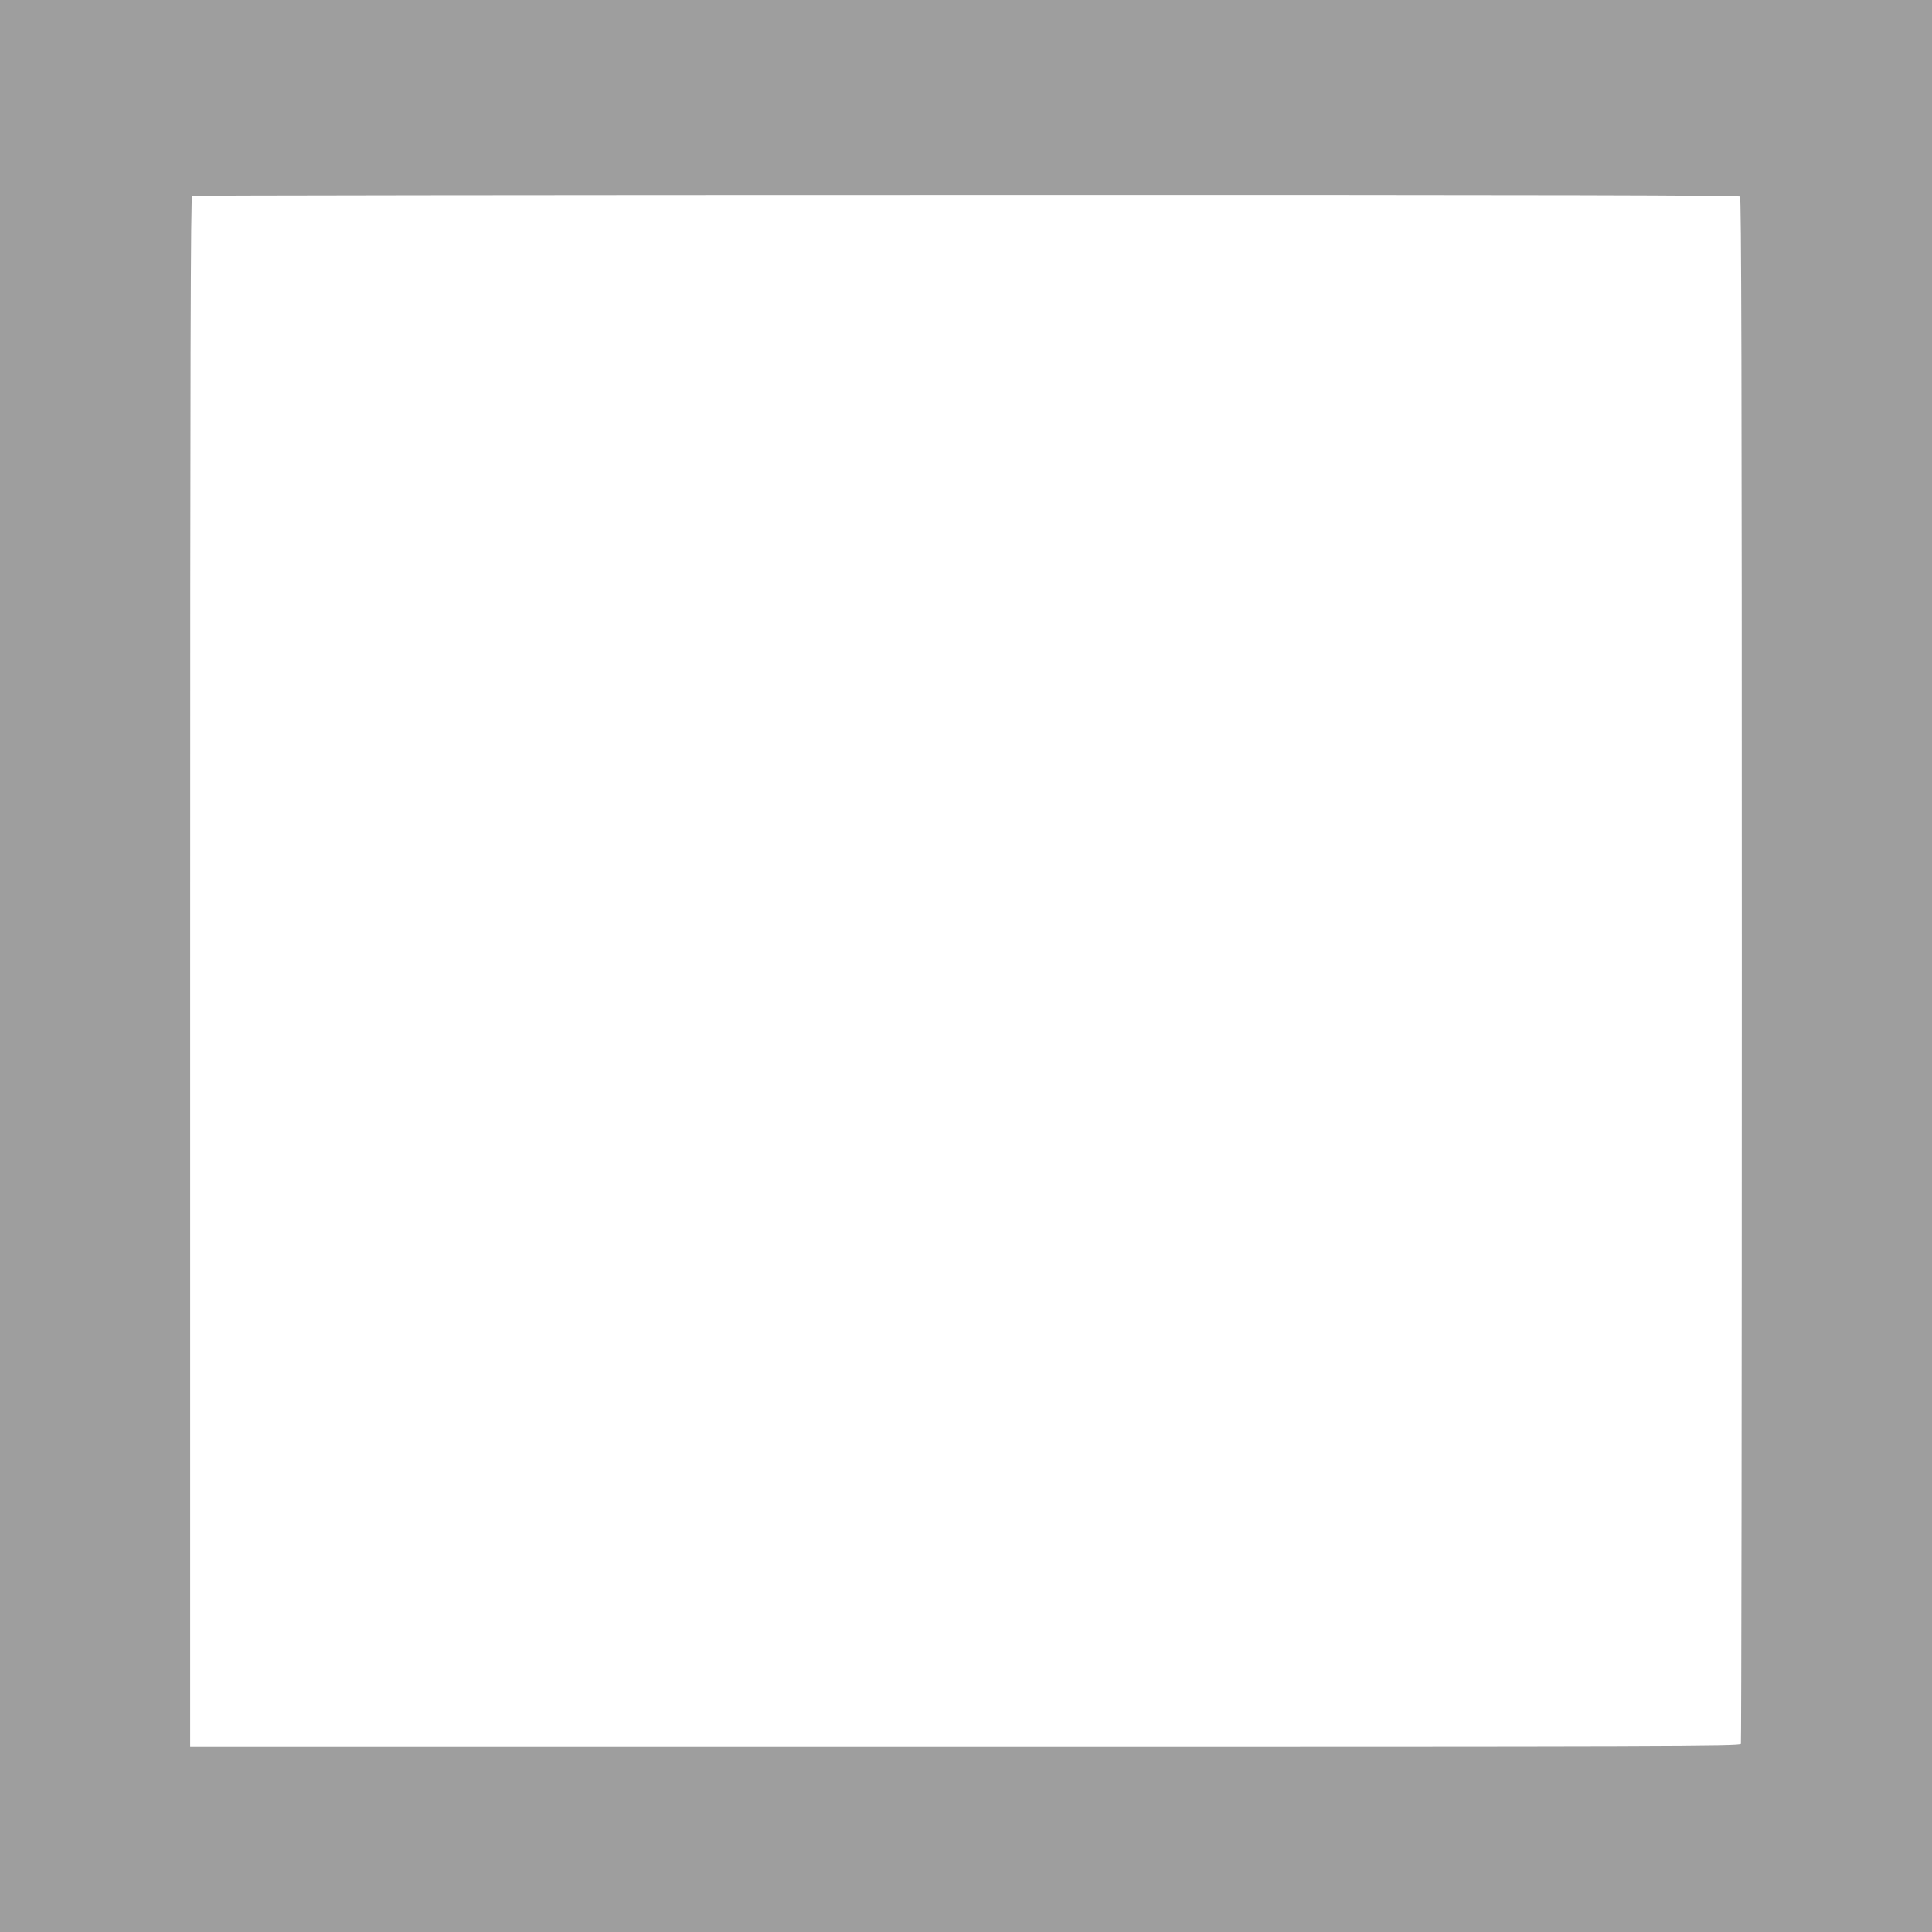
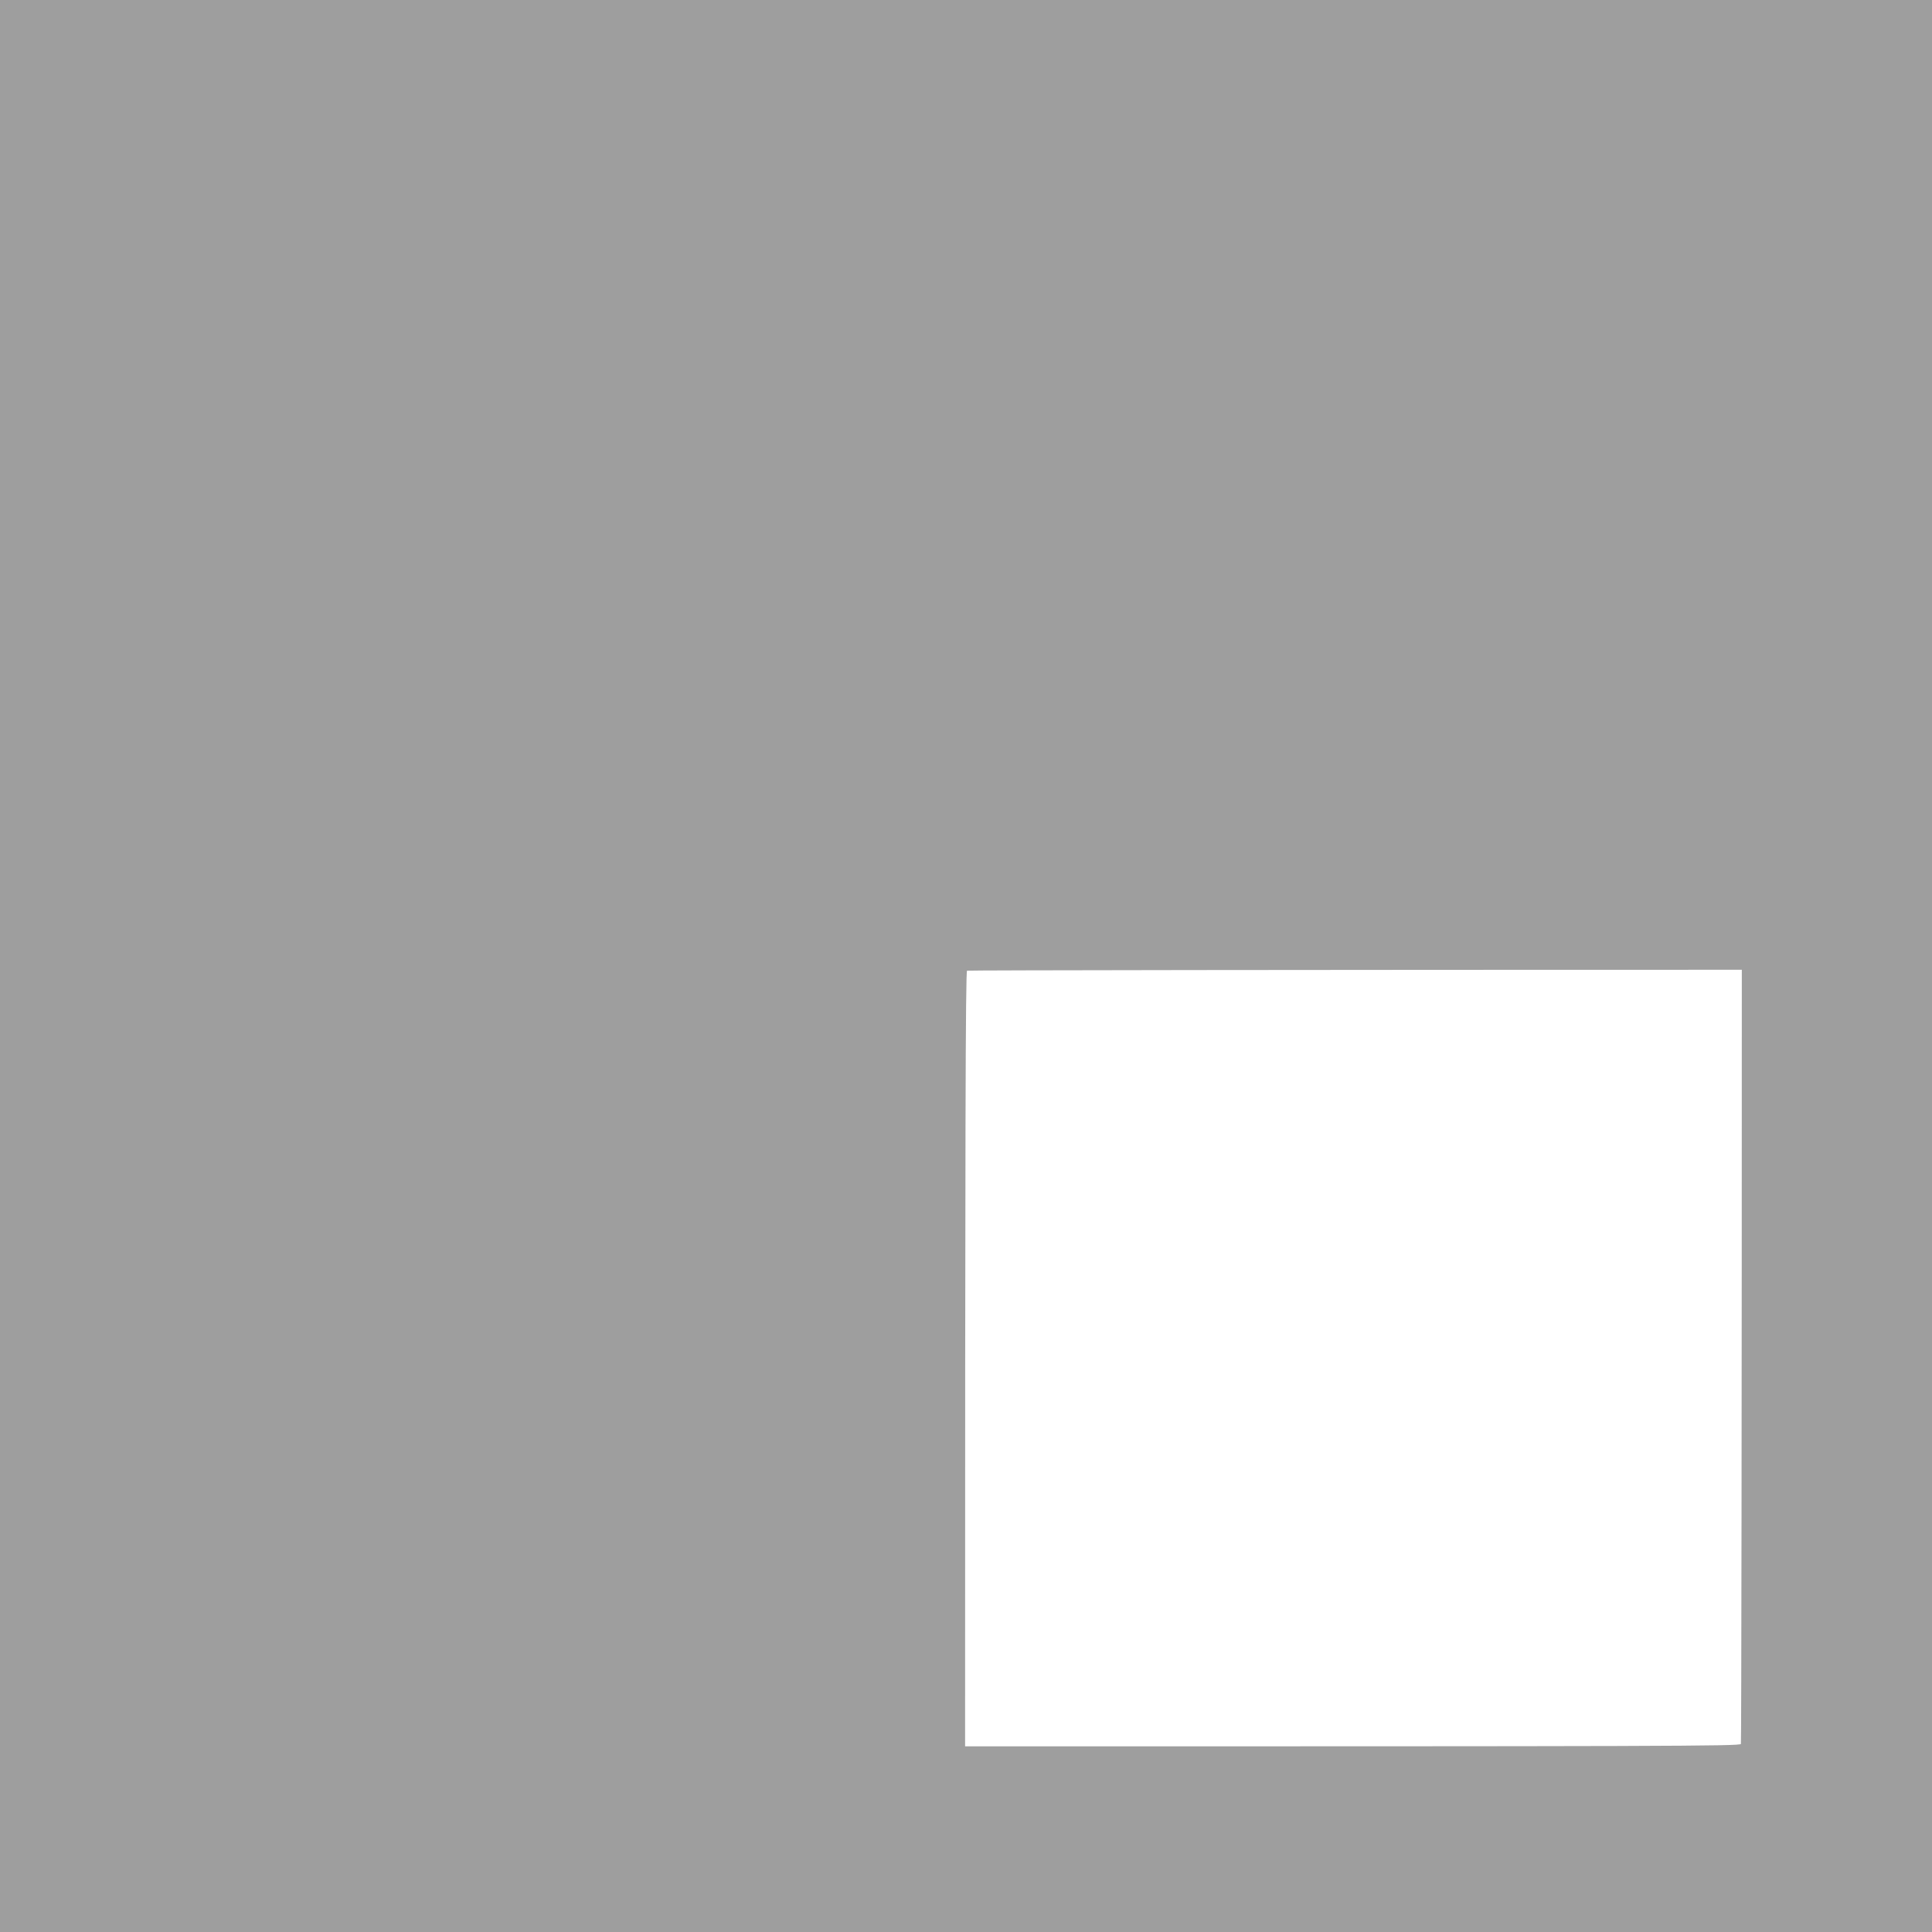
<svg xmlns="http://www.w3.org/2000/svg" version="1.0" width="1280pt" height="1280pt" viewBox="0 0 1280 1280" preserveAspectRatio="xMidYMid meet">
  <g transform="translate(0,1280) scale(0.1,-0.1)" fill="#9e9e9e" stroke="none">
-     <path d="M0 6400 l0 -6400 6400 0 6400 0 0 6400 0 6400 -6400 0 -6400 0 0 -6400z m11528 5098 c9 -9 12 -1161 12 -5124 0 -2812 -3 -5119 -6 -5128 -6 -15 -468 -16 -5140 -16 l-5134 0 0 5134 c0 4098 3 5135 13 5139 6 3 2314 6 5128 6 3966 1 5118 -2 5127 -11z" />
+     <path d="M0 6400 l0 -6400 6400 0 6400 0 0 6400 0 6400 -6400 0 -6400 0 0 -6400z m11528 5098 c9 -9 12 -1161 12 -5124 0 -2812 -3 -5119 -6 -5128 -6 -15 -468 -16 -5140 -16 c0 4098 3 5135 13 5139 6 3 2314 6 5128 6 3966 1 5118 -2 5127 -11z" />
  </g>
</svg>